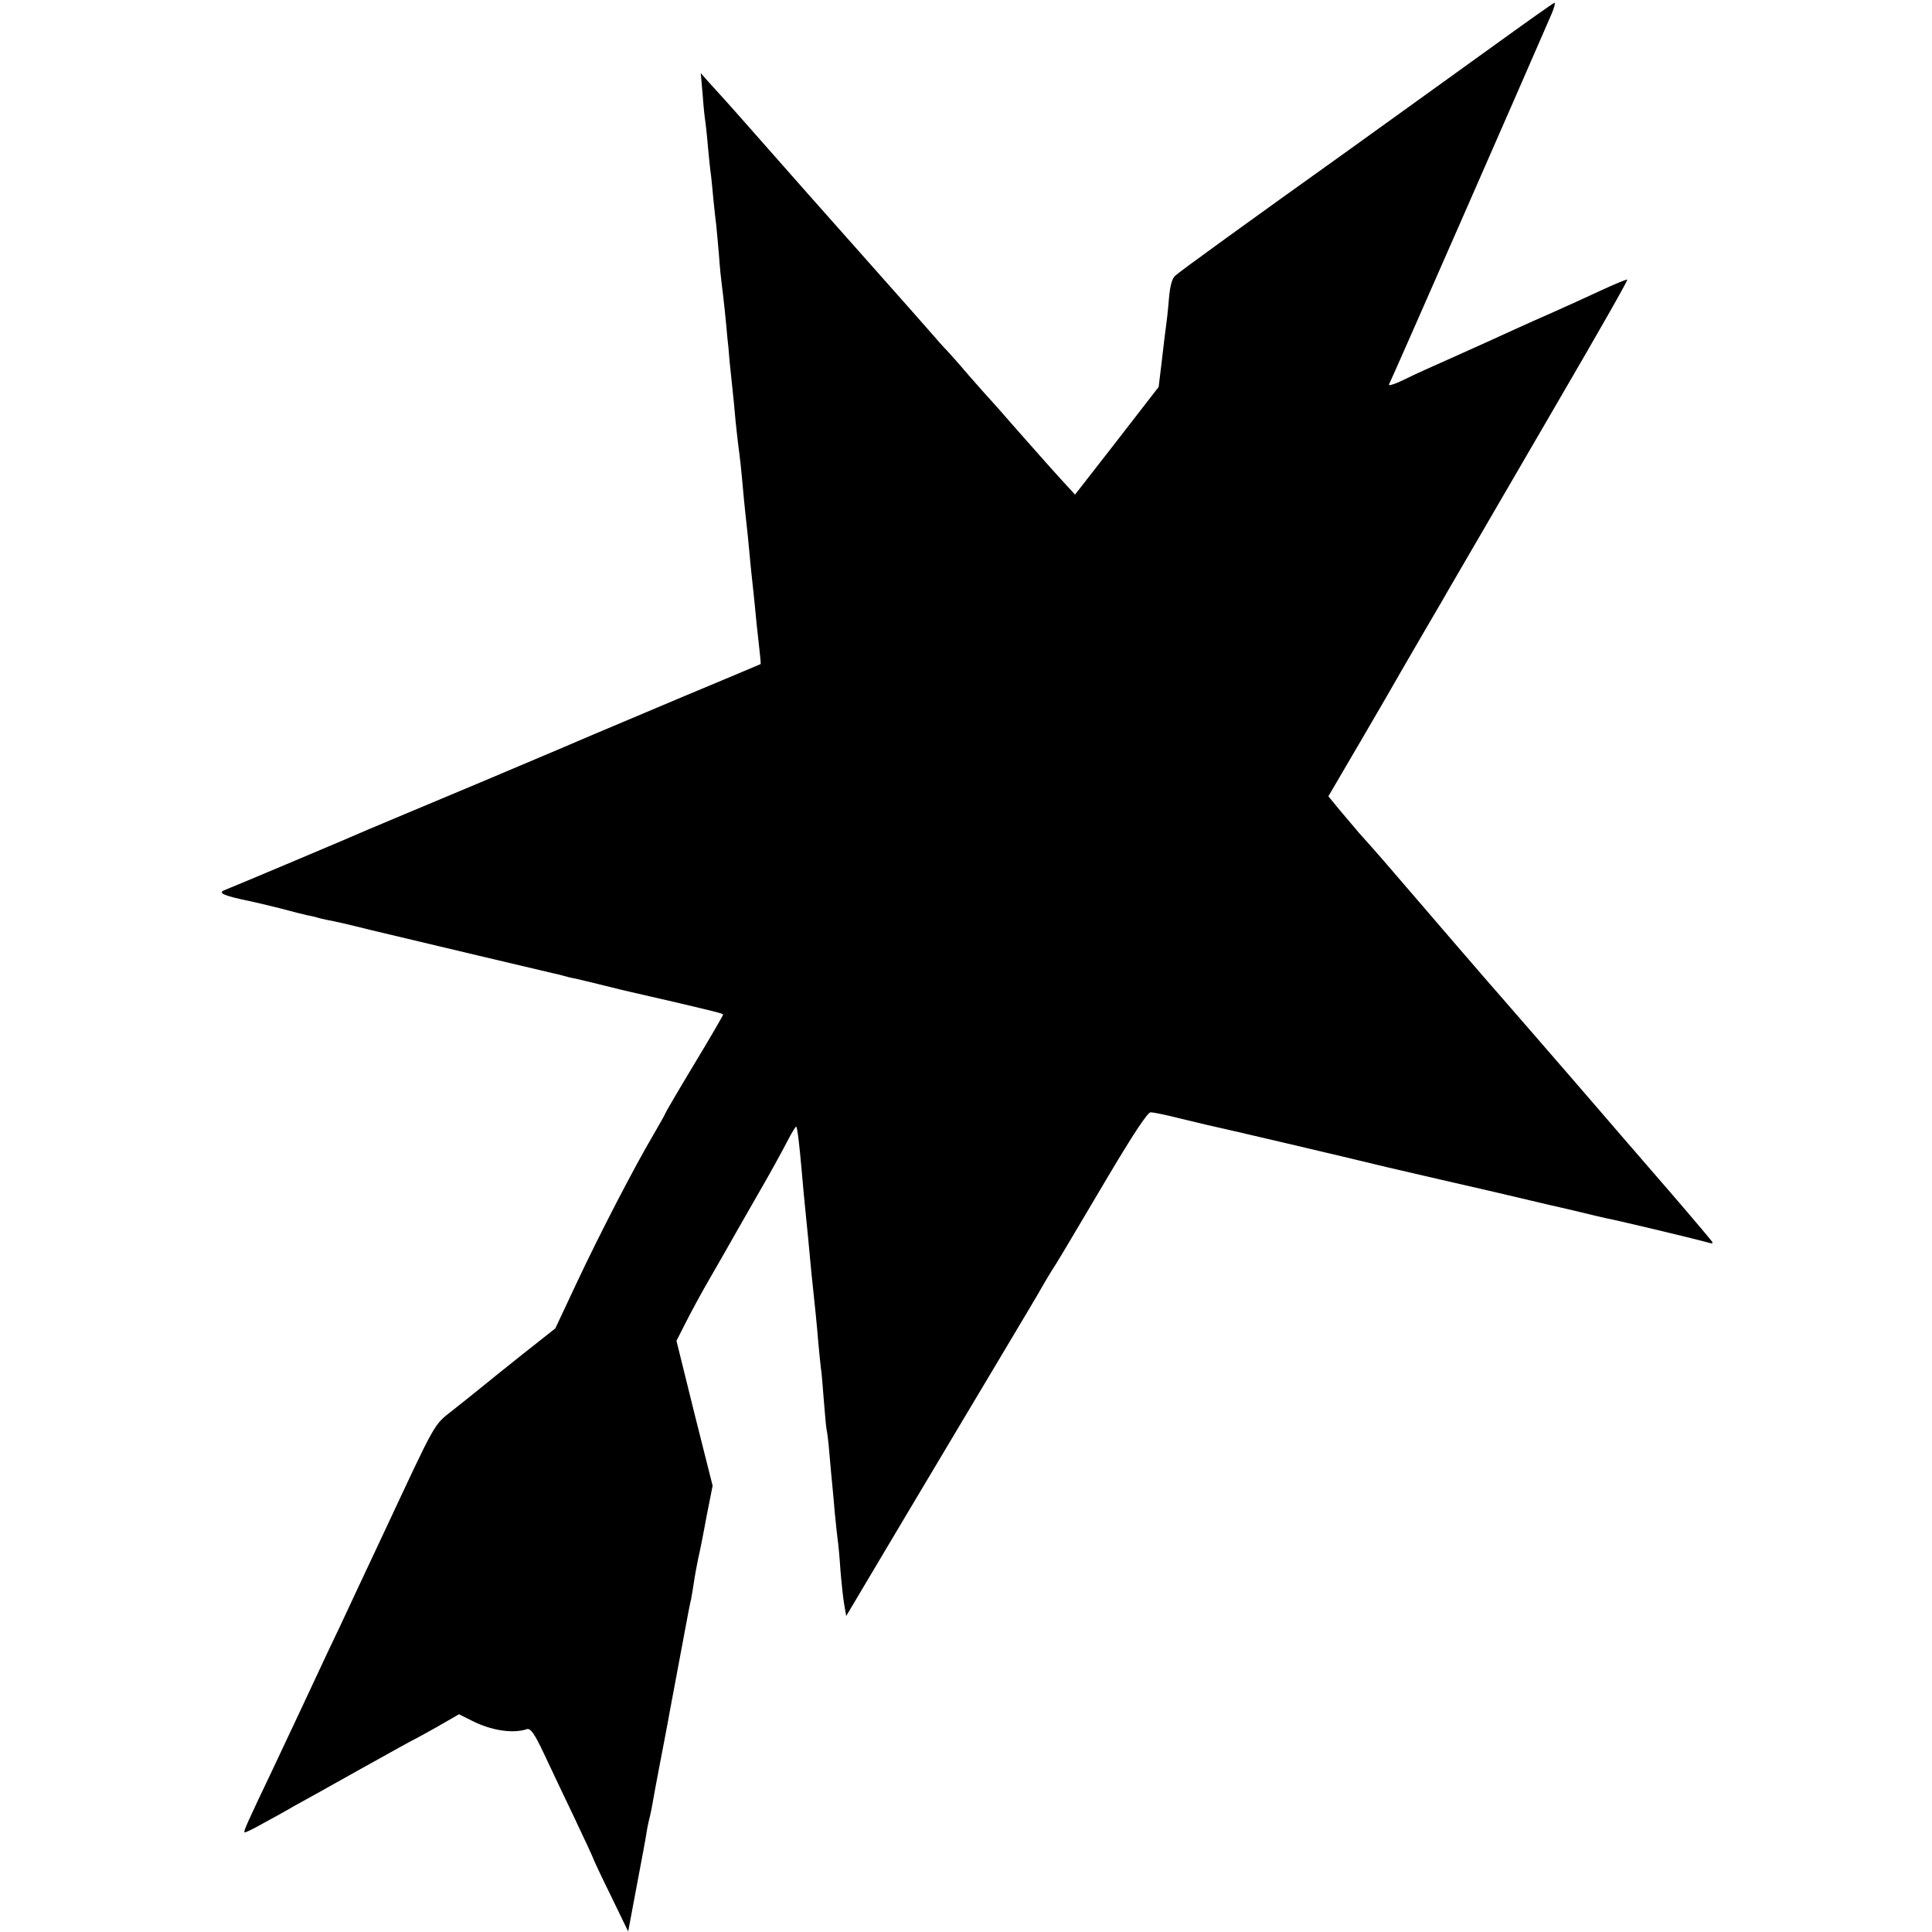
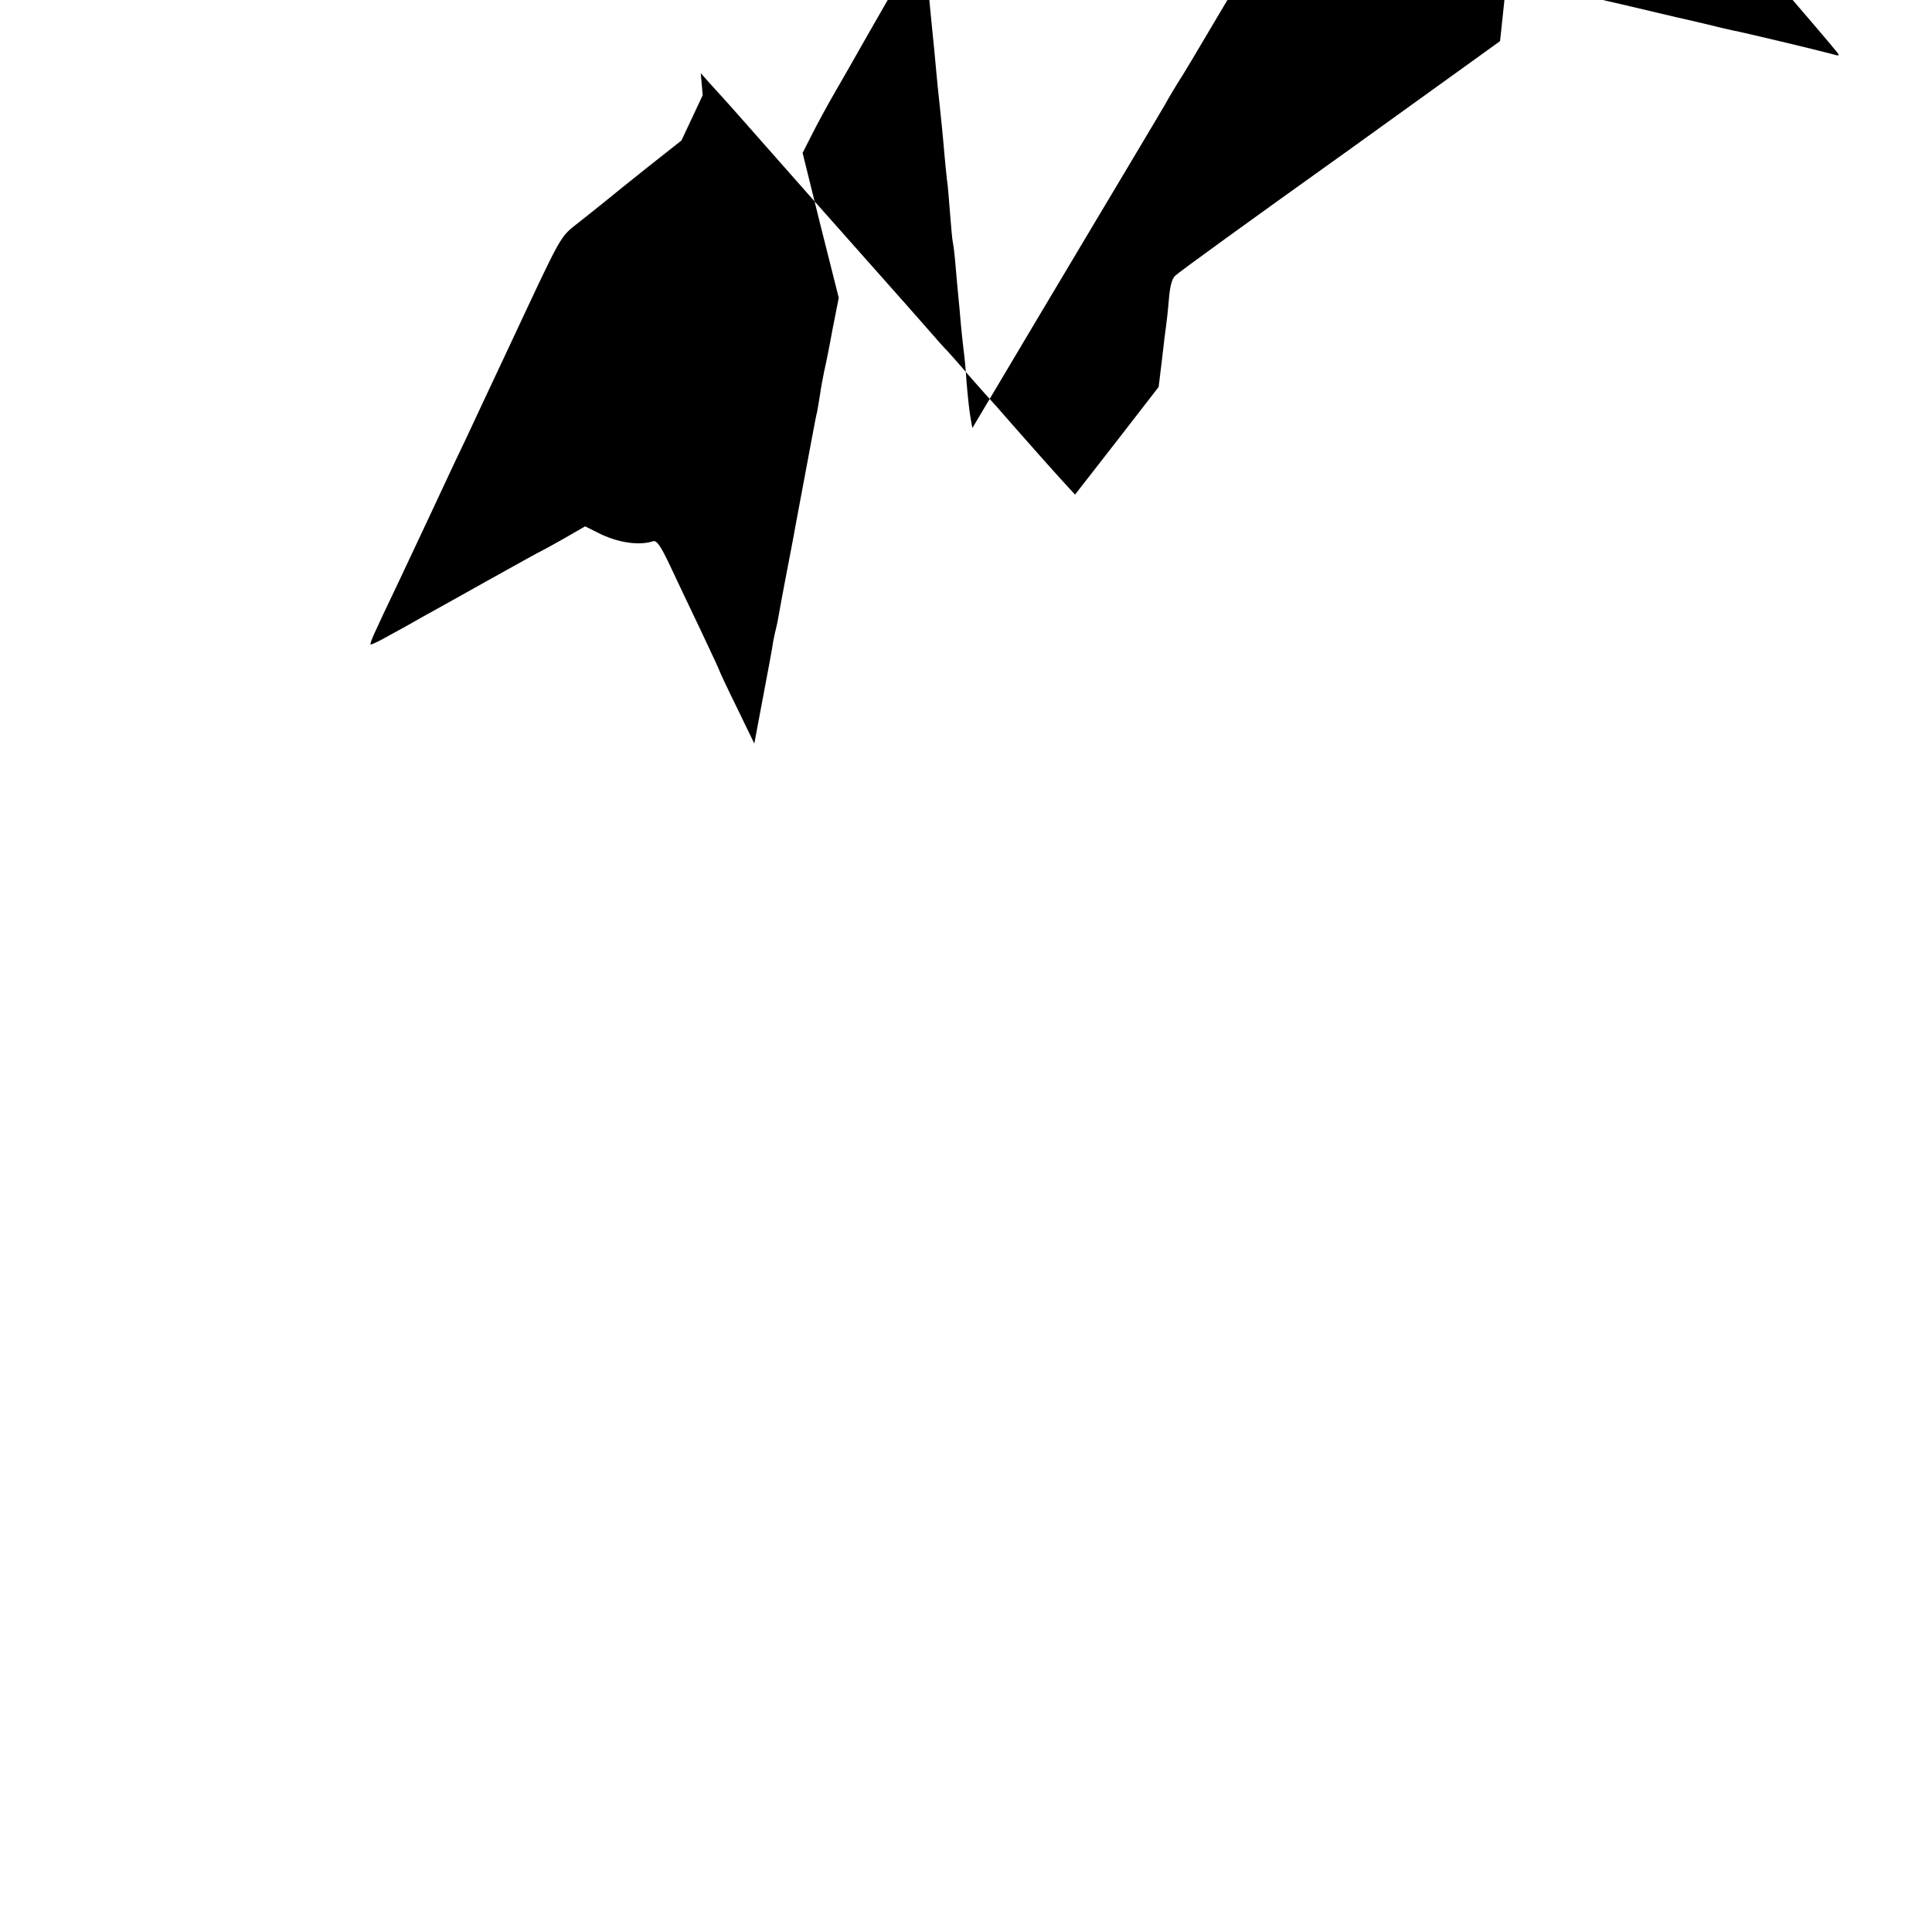
<svg xmlns="http://www.w3.org/2000/svg" version="1.0" width="700pt" height="700pt" viewBox="0 0 700 700" preserveAspectRatio="xMidYMid meet">
  <g transform="translate(0,700) scale(0.1,-0.1)" fill="#000000" stroke="none">
-     <path d="M5435 6851 c-152 -110 -381 -274 -550 -396 -357 -255 -614 -441 -627 -454 -12 -11 -19 -38 -23 -86 -3 -39 -8 -81 -10 -95 -2 -14 -9 -69 -15 -123 l-12 -99 -151 -195 -152 -195 -45 49 c-60 66 -101 113 -185 208 -38 44 -72 82 -75 85 -3 3 -39 43 -80 90 -40 47 -76 87 -79 90 -4 3 -38 41 -76 85 -39 44 -86 98 -106 120 -20 22 -161 182 -315 355 -153 173 -290 329 -305 345 -15 17 -42 46 -59 65 l-31 35 7 -80 c3 -44 8 -88 10 -98 1 -10 6 -50 9 -89 4 -39 8 -85 11 -102 2 -17 6 -58 9 -91 3 -33 8 -73 10 -90 2 -16 6 -66 10 -110 3 -44 8 -91 10 -105 2 -14 7 -56 11 -95 4 -38 8 -81 9 -95 2 -14 6 -56 9 -95 4 -38 9 -86 11 -105 2 -19 7 -66 10 -105 4 -38 9 -82 11 -97 4 -28 9 -69 19 -183 3 -33 8 -76 10 -95 2 -19 7 -64 10 -100 3 -36 8 -81 10 -100 2 -19 7 -62 10 -95 3 -33 9 -94 14 -135 5 -41 8 -75 7 -76 0 0 -127 -54 -281 -118 -154 -65 -298 -126 -320 -135 -22 -10 -209 -89 -415 -176 -206 -86 -388 -163 -405 -170 -56 -25 -500 -212 -519 -219 -30 -11 -8 -21 94 -42 14 -3 61 -14 105 -25 44 -12 88 -23 98 -25 10 -2 26 -5 35 -8 9 -3 28 -7 42 -10 14 -2 84 -18 155 -36 172 -41 635 -151 658 -156 10 -2 27 -6 37 -9 10 -3 29 -8 42 -10 13 -3 61 -14 108 -26 47 -12 90 -22 95 -23 10 -2 125 -29 135 -31 158 -37 200 -47 200 -51 0 -3 -47 -84 -105 -180 -58 -96 -105 -177 -105 -179 0 -2 -19 -36 -43 -77 -69 -117 -195 -360 -278 -537 l-77 -164 -119 -94 c-65 -52 -134 -107 -153 -123 -19 -16 -64 -51 -99 -79 -72 -57 -58 -34 -251 -446 -62 -132 -133 -283 -157 -335 -25 -52 -60 -126 -78 -165 -30 -65 -65 -139 -169 -360 -93 -195 -104 -220 -100 -224 1 -2 31 12 66 32 35 19 86 47 113 63 28 15 137 76 244 136 106 59 194 108 196 108 1 0 37 20 80 44 l78 45 46 -23 c70 -36 149 -48 200 -31 13 4 27 -15 61 -87 24 -51 74 -157 112 -236 37 -78 68 -145 68 -147 0 -2 28 -62 63 -133 l63 -130 18 96 c10 54 20 106 22 117 6 31 24 126 29 160 3 17 8 37 10 45 2 8 7 31 10 50 3 19 15 82 26 140 11 58 27 139 34 180 14 74 30 159 59 315 8 44 17 90 20 101 2 12 7 39 10 60 3 22 10 59 15 84 6 25 20 95 31 156 l22 111 -66 262 -65 263 31 61 c17 34 56 107 88 162 32 55 67 117 79 138 12 21 55 97 96 168 42 72 89 158 106 191 17 33 32 58 34 56 4 -4 11 -60 20 -163 3 -38 10 -110 15 -160 5 -49 12 -119 15 -155 3 -36 8 -81 10 -100 7 -64 15 -144 20 -205 3 -33 7 -73 9 -90 3 -16 7 -70 11 -120 4 -49 8 -97 10 -105 2 -8 7 -46 10 -85 3 -38 8 -88 10 -110 2 -22 7 -71 10 -110 4 -38 8 -80 10 -93 2 -12 7 -62 10 -110 4 -48 10 -105 14 -127 l7 -40 223 375 c123 206 280 470 349 585 69 116 132 221 139 235 8 14 22 37 31 52 23 35 52 84 210 351 88 148 140 227 151 227 9 0 54 -9 101 -21 47 -11 92 -22 100 -24 35 -7 509 -118 660 -155 91 -21 176 -41 190 -44 14 -3 104 -24 200 -46 96 -23 184 -43 195 -46 11 -2 56 -13 100 -23 44 -11 91 -22 105 -25 35 -6 318 -74 358 -85 30 -9 32 -8 20 7 -19 24 -142 168 -198 232 -26 30 -155 179 -285 330 -131 151 -252 291 -269 310 -27 30 -296 342 -366 424 -27 32 -104 121 -154 176 -17 20 -49 58 -72 85 l-41 50 120 205 c66 113 130 223 142 245 13 22 53 92 90 155 37 63 76 130 86 148 15 25 258 444 395 679 148 254 253 438 250 440 -2 2 -45 -16 -97 -40 -52 -24 -128 -59 -169 -77 -41 -18 -109 -48 -150 -67 -41 -19 -136 -62 -210 -95 -74 -33 -148 -66 -165 -75 -46 -23 -77 -34 -72 -25 4 5 479 1088 588 1340 10 23 15 42 11 42 -4 -1 -92 -63 -197 -139z" />
+     <path d="M5435 6851 c-152 -110 -381 -274 -550 -396 -357 -255 -614 -441 -627 -454 -12 -11 -19 -38 -23 -86 -3 -39 -8 -81 -10 -95 -2 -14 -9 -69 -15 -123 l-12 -99 -151 -195 -152 -195 -45 49 c-60 66 -101 113 -185 208 -38 44 -72 82 -75 85 -3 3 -39 43 -80 90 -40 47 -76 87 -79 90 -4 3 -38 41 -76 85 -39 44 -86 98 -106 120 -20 22 -161 182 -315 355 -153 173 -290 329 -305 345 -15 17 -42 46 -59 65 l-31 35 7 -80 l-77 -164 -119 -94 c-65 -52 -134 -107 -153 -123 -19 -16 -64 -51 -99 -79 -72 -57 -58 -34 -251 -446 -62 -132 -133 -283 -157 -335 -25 -52 -60 -126 -78 -165 -30 -65 -65 -139 -169 -360 -93 -195 -104 -220 -100 -224 1 -2 31 12 66 32 35 19 86 47 113 63 28 15 137 76 244 136 106 59 194 108 196 108 1 0 37 20 80 44 l78 45 46 -23 c70 -36 149 -48 200 -31 13 4 27 -15 61 -87 24 -51 74 -157 112 -236 37 -78 68 -145 68 -147 0 -2 28 -62 63 -133 l63 -130 18 96 c10 54 20 106 22 117 6 31 24 126 29 160 3 17 8 37 10 45 2 8 7 31 10 50 3 19 15 82 26 140 11 58 27 139 34 180 14 74 30 159 59 315 8 44 17 90 20 101 2 12 7 39 10 60 3 22 10 59 15 84 6 25 20 95 31 156 l22 111 -66 262 -65 263 31 61 c17 34 56 107 88 162 32 55 67 117 79 138 12 21 55 97 96 168 42 72 89 158 106 191 17 33 32 58 34 56 4 -4 11 -60 20 -163 3 -38 10 -110 15 -160 5 -49 12 -119 15 -155 3 -36 8 -81 10 -100 7 -64 15 -144 20 -205 3 -33 7 -73 9 -90 3 -16 7 -70 11 -120 4 -49 8 -97 10 -105 2 -8 7 -46 10 -85 3 -38 8 -88 10 -110 2 -22 7 -71 10 -110 4 -38 8 -80 10 -93 2 -12 7 -62 10 -110 4 -48 10 -105 14 -127 l7 -40 223 375 c123 206 280 470 349 585 69 116 132 221 139 235 8 14 22 37 31 52 23 35 52 84 210 351 88 148 140 227 151 227 9 0 54 -9 101 -21 47 -11 92 -22 100 -24 35 -7 509 -118 660 -155 91 -21 176 -41 190 -44 14 -3 104 -24 200 -46 96 -23 184 -43 195 -46 11 -2 56 -13 100 -23 44 -11 91 -22 105 -25 35 -6 318 -74 358 -85 30 -9 32 -8 20 7 -19 24 -142 168 -198 232 -26 30 -155 179 -285 330 -131 151 -252 291 -269 310 -27 30 -296 342 -366 424 -27 32 -104 121 -154 176 -17 20 -49 58 -72 85 l-41 50 120 205 c66 113 130 223 142 245 13 22 53 92 90 155 37 63 76 130 86 148 15 25 258 444 395 679 148 254 253 438 250 440 -2 2 -45 -16 -97 -40 -52 -24 -128 -59 -169 -77 -41 -18 -109 -48 -150 -67 -41 -19 -136 -62 -210 -95 -74 -33 -148 -66 -165 -75 -46 -23 -77 -34 -72 -25 4 5 479 1088 588 1340 10 23 15 42 11 42 -4 -1 -92 -63 -197 -139z" />
  </g>
</svg>